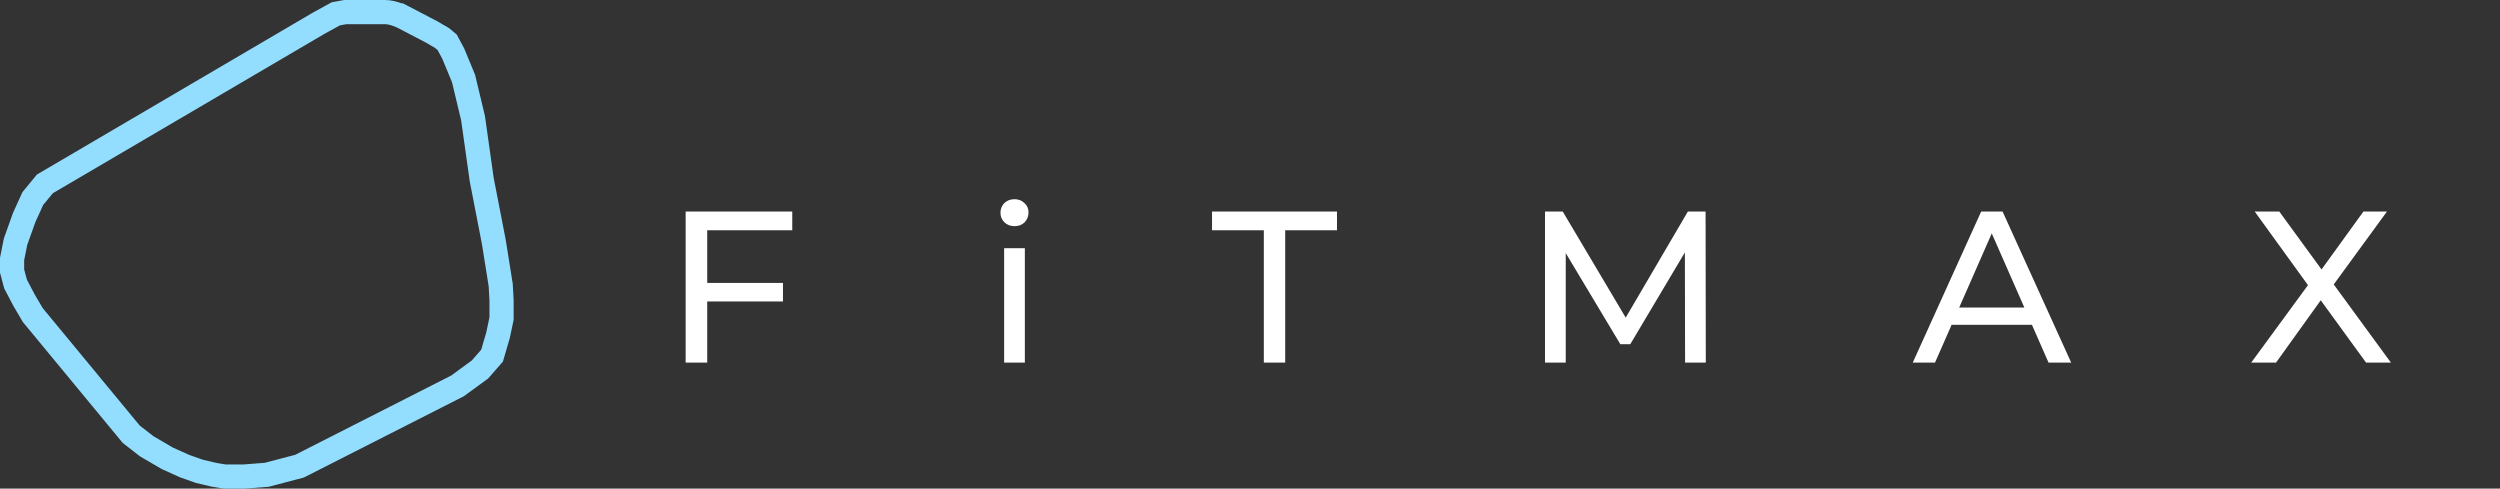
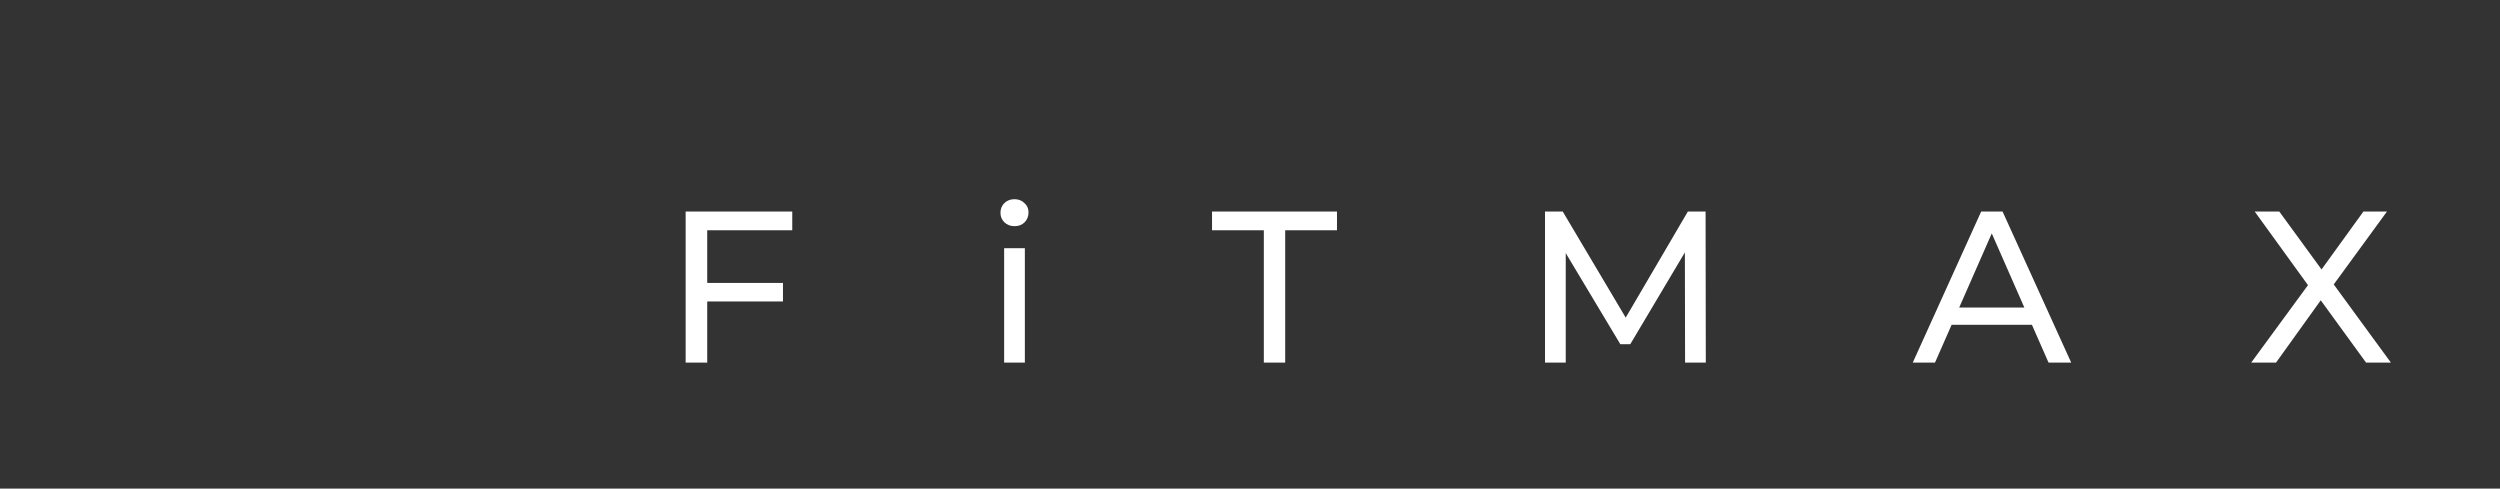
<svg xmlns="http://www.w3.org/2000/svg" width="1448" height="283" viewBox="0 0 1448 283" fill="none">
  <rect x="0" y="0" width="1448" height="283" fill="#333333" stroke="none" />
  <path d="M408.375 163.875H453.5V174.625H408.375V163.875ZM409.625 210H397.125V122.5H458.875V133.375H409.625V210ZM581.596 210V143.75H593.596V210H581.596ZM587.596 131C585.262 131 583.304 130.25 581.721 128.75C580.221 127.25 579.471 125.417 579.471 123.25C579.471 121 580.221 119.125 581.721 117.625C583.304 116.125 585.262 115.375 587.596 115.375C589.929 115.375 591.846 116.125 593.346 117.625C594.929 119.042 595.721 120.833 595.721 123C595.721 125.25 594.971 127.167 593.471 128.75C591.971 130.25 590.012 131 587.596 131ZM732.01 210V133.375H702.01V122.5H774.385V133.375H744.385V210H732.01ZM894.874 210V122.5H905.124L944.374 188.625H938.874L977.624 122.5H987.874L987.999 210H975.999L975.874 141.375H978.749L944.249 199.375H938.499L903.749 141.375H906.874V210H894.874ZM1107.88 210L1147.51 122.5H1159.88L1199.63 210H1186.51L1151.13 129.5H1156.13L1120.76 210H1107.88ZM1124.76 188.125L1128.13 178.125H1177.38L1181.01 188.125H1124.76ZM1303.91 210L1340.29 160.375V170L1305.91 122.5H1320.16L1347.41 159.875L1341.79 160L1368.91 122.5H1382.54L1348.41 169.25V160.25L1384.79 210H1370.41L1341.41 170.125H1346.91L1318.29 210H1303.91Z" fill="white" />
-   <path d="M184.5 13.5L26 106.5L19 115L14 126L9 140L7 150V157L9 164.5L14 174L19 182.5L76 251.5L85 258.5L97 265.5L107 270L115.5 273L124 275L130 276H141.5L154.5 275L173.5 270L265 223.5L278 214L285 206L288.5 194L290.5 184.5V174L290 165L286 140L279 104L274 68.5L268.5 45.5L262.5 31L259 24.5L256 22L250 18.5L229.875 8L233.708 10C233.708 10 228 7 223 7C218 7 217.5 7 217.5 7H208H200L194.5 8L184.5 13.5Z" stroke="#93DEFF" stroke-width="14" />
</svg>